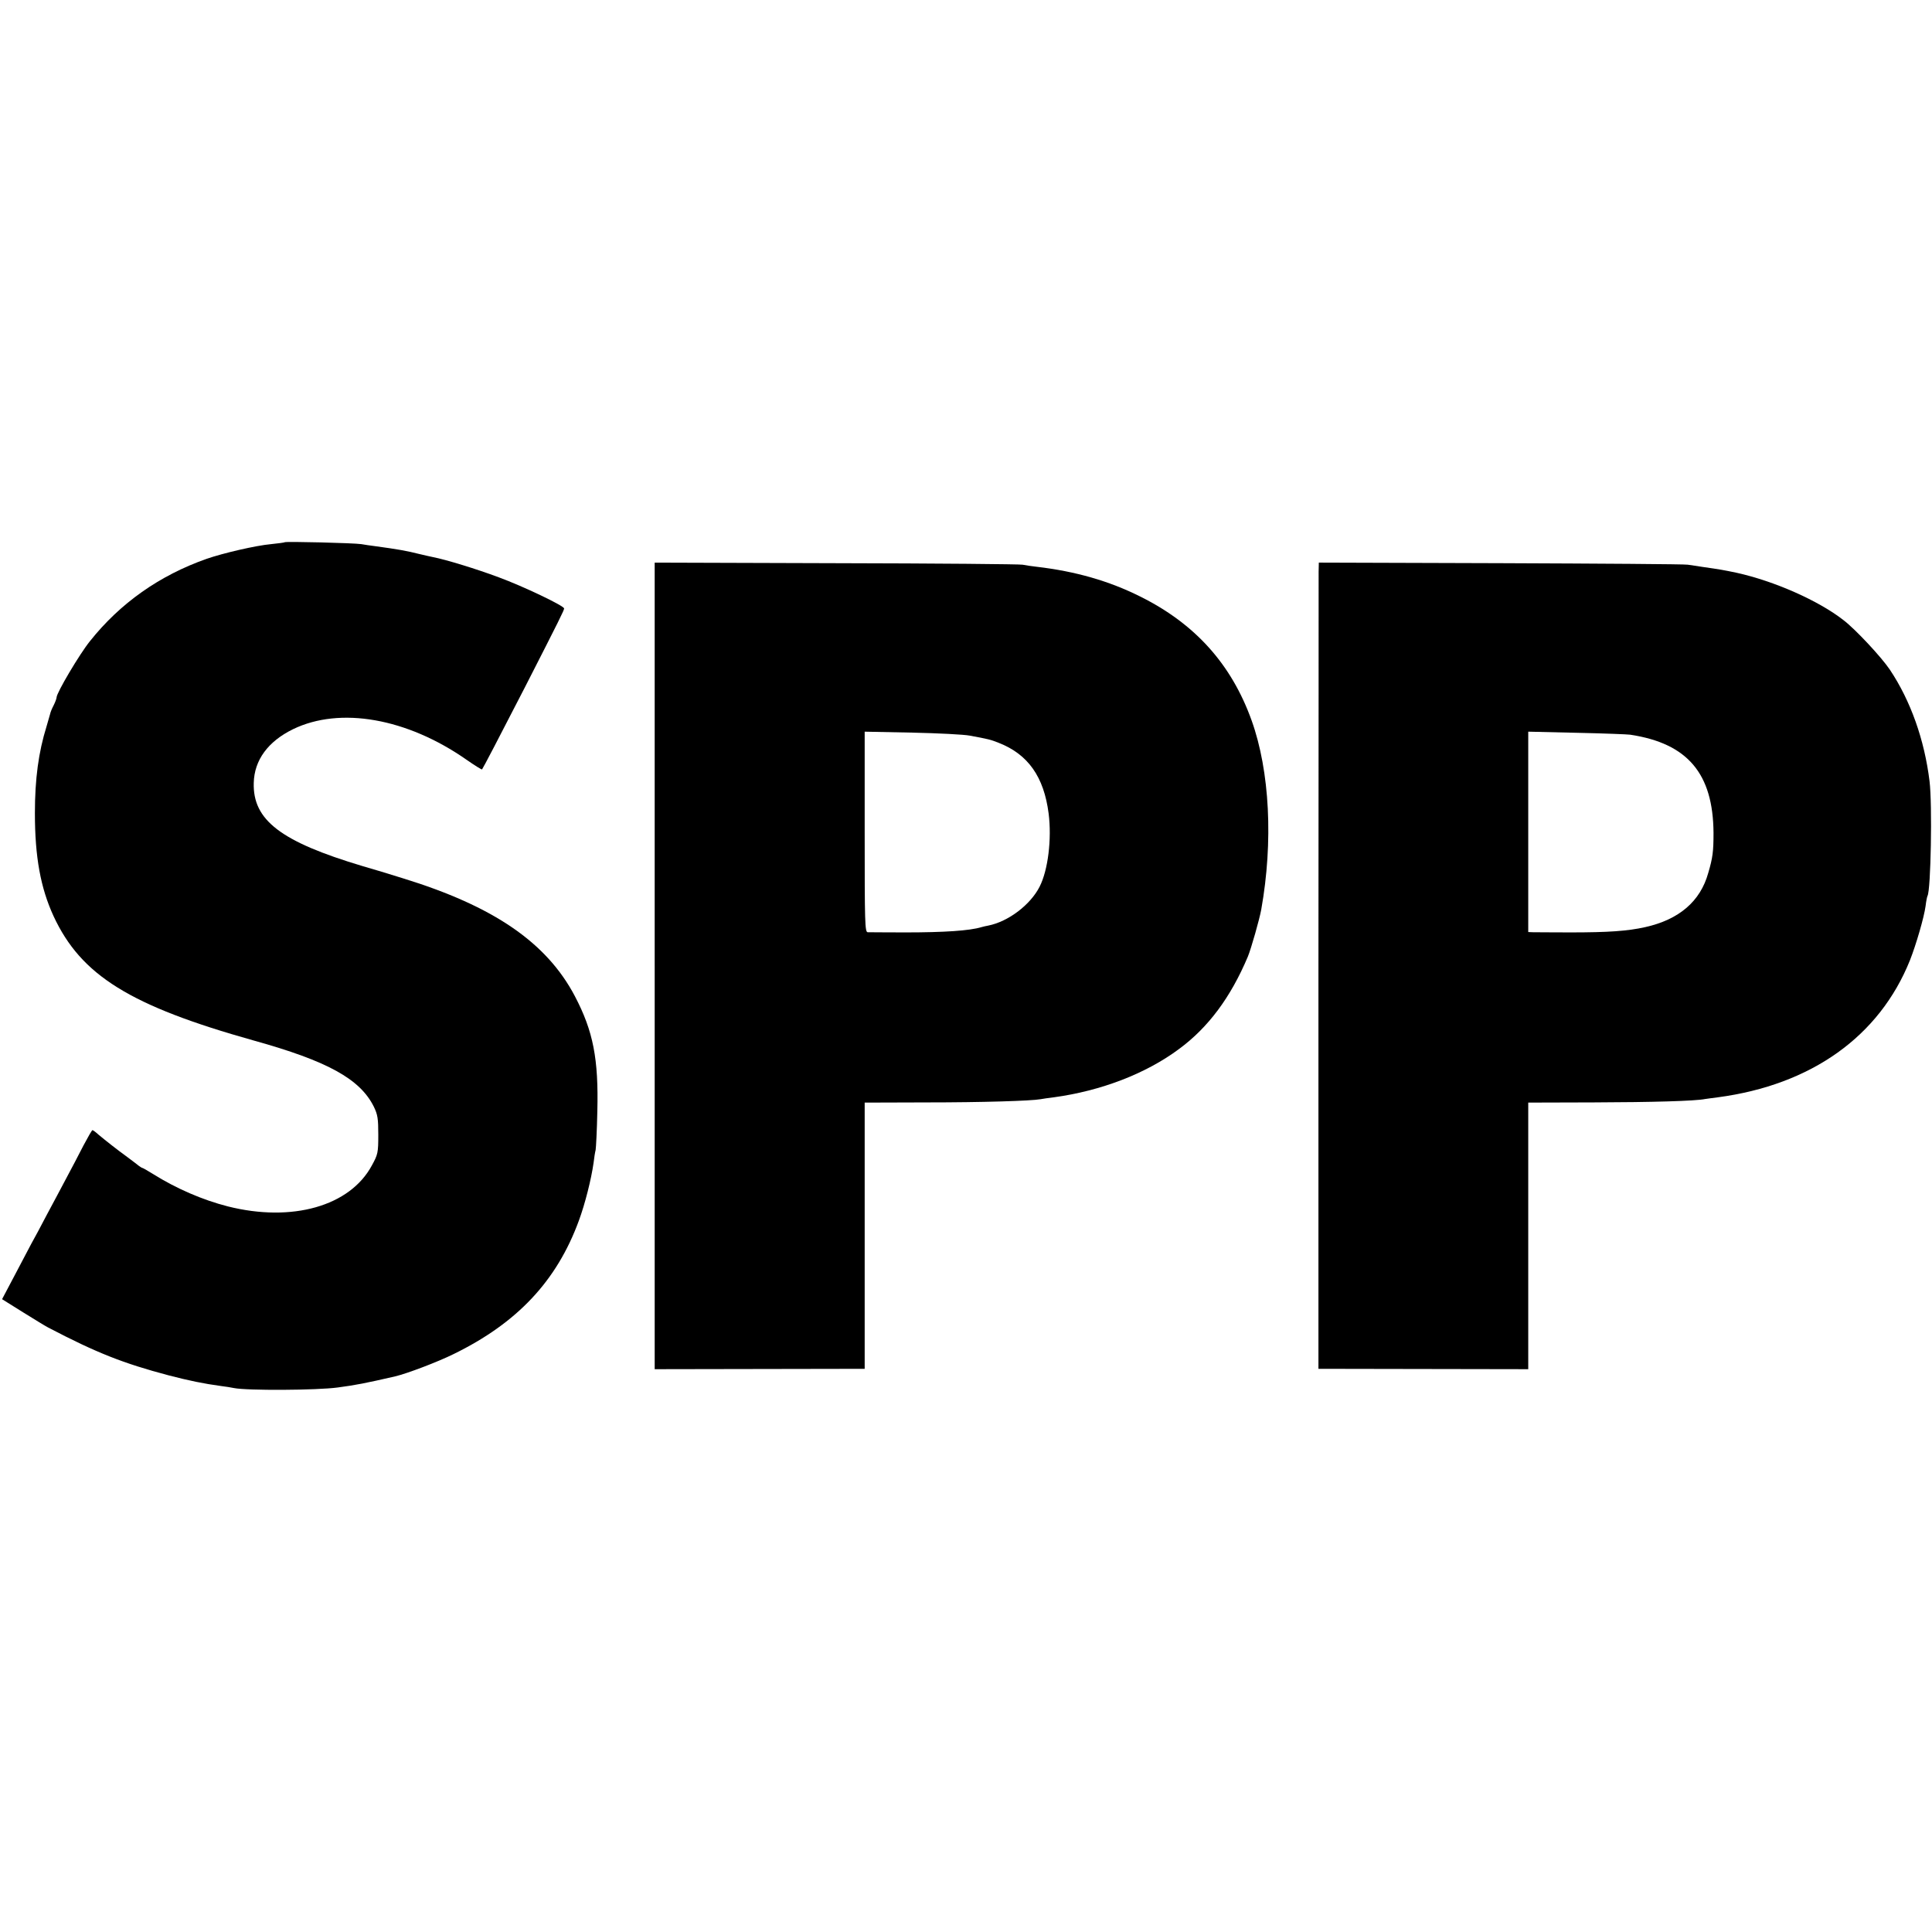
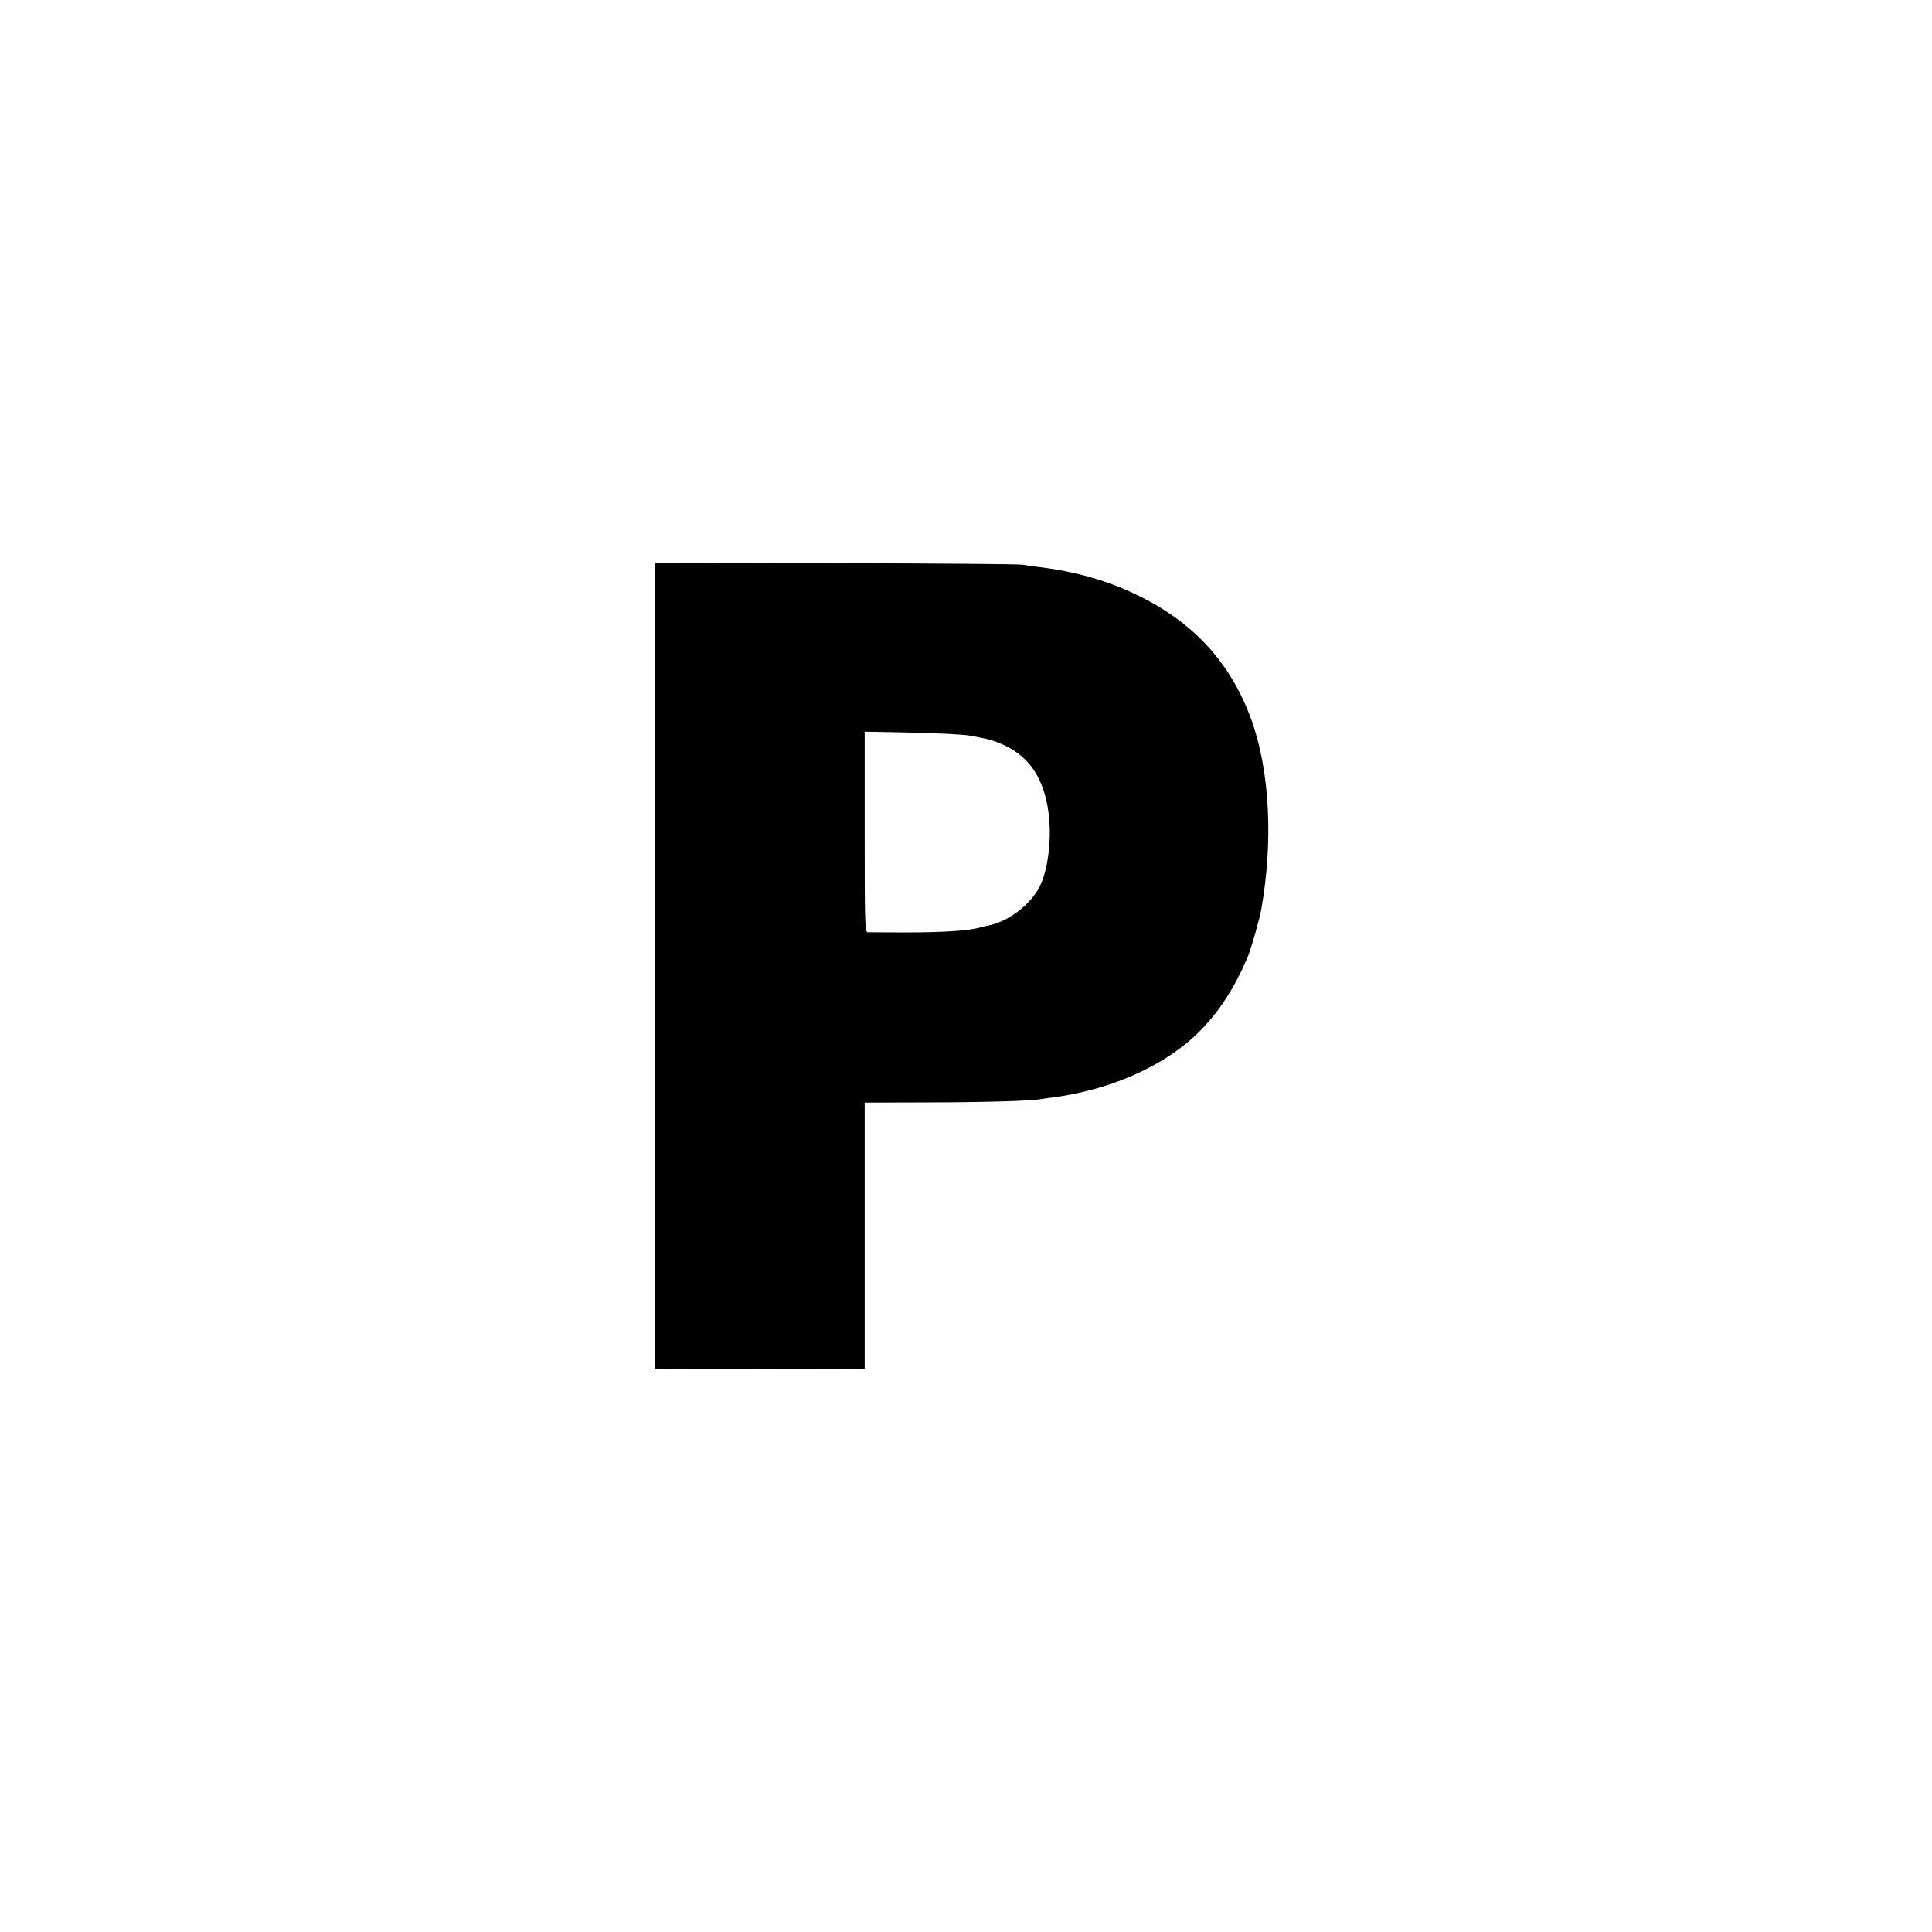
<svg xmlns="http://www.w3.org/2000/svg" version="1.0" width="1024pt" height="1024pt" viewBox="0 0 1024 1024" preserveAspectRatio="xMidYMid meet">
  <g transform="translate(0,1024) scale(0.1,-0.1)" fill="#000000" stroke="none">
-     <path d="M1509 7366 c-2 -2 -35 -6 -72 -10 -80 -7 -256 -48 -342 -78 -250 -88 -458 -235 -618 -436 -55 -68 -177 -274 -177 -298 0 -6 -7 -25 -16 -43 -9 -17 -17 -37 -18 -44 -2 -7 -10 -36 -19 -66 -43 -138 -62 -280 -62 -461 0 -232 30 -396 99 -546 146 -314 405 -475 1061 -659 392 -109 563 -204 636 -350 21 -43 24 -64 24 -150 0 -94 -2 -104 -34 -162 -116 -216 -423 -303 -764 -217 -133 34 -272 94 -395 171 -29 18 -55 33 -58 33 -2 0 -10 5 -17 10 -7 6 -35 27 -63 48 -55 40 -111 84 -153 119 -14 13 -28 23 -31 23 -3 0 -24 -37 -48 -82 -23 -46 -63 -121 -88 -168 -25 -47 -72 -136 -105 -197 -32 -62 -70 -132 -83 -155 -13 -24 -53 -100 -89 -169 l-66 -125 112 -70 c61 -38 120 -74 132 -80 256 -134 398 -190 640 -254 108 -28 186 -44 275 -56 25 -3 56 -8 70 -11 69 -14 440 -12 550 3 98 13 148 23 305 59 63 15 224 76 309 118 338 165 547 388 664 707 33 89 66 221 78 306 3 27 8 58 11 69 2 11 7 103 9 205 7 278 -22 425 -119 610 -150 285 -431 477 -912 625 -66 21 -163 50 -215 65 -431 129 -581 243 -575 441 3 120 75 219 208 284 249 121 604 59 920 -162 43 -30 80 -53 82 -51 5 6 94 176 226 433 189 370 208 409 209 420 0 14 -218 118 -346 165 -120 45 -281 94 -348 107 -11 2 -45 10 -75 17 -63 16 -113 25 -231 41 -25 3 -58 8 -75 11 -36 6 -400 15 -406 10z" />
    <path d="M3470 5120 l0 -2137 556 1 557 1 0 706 0 705 326 1 c298 0 556 8 606 17 11 2 43 7 70 10 250 34 488 125 664 256 155 114 274 274 365 490 17 41 62 199 71 250 64 359 45 733 -51 1001 -107 299 -301 514 -592 658 -164 82 -342 133 -547 157 -27 3 -61 8 -75 11 -14 3 -458 7 -987 8 l-963 3 0 -2138z m1670 1221 c98 -18 110 -21 153 -38 156 -61 240 -180 265 -375 17 -135 -3 -300 -48 -388 -49 -96 -166 -185 -273 -206 -10 -2 -26 -5 -35 -8 -63 -19 -196 -28 -405 -28 -100 0 -189 1 -198 1 -15 1 -16 50 -16 532 l0 531 251 -5 c138 -3 276 -10 306 -16z" />
-     <path d="M6989 7211 c0 -25 0 -986 -1 -2136 l0 -2090 556 -1 556 -1 0 707 0 706 348 1 c306 1 536 7 590 18 9 1 40 6 67 9 496 66 856 323 1018 726 33 84 75 228 83 288 3 26 8 50 10 53 18 30 26 486 11 608 -27 220 -100 426 -210 591 -45 67 -182 214 -246 263 -133 104 -367 207 -566 251 -71 15 -89 18 -180 31 -27 4 -63 10 -80 12 -16 3 -463 6 -992 8 l-963 3 -1 -47z m1651 -865 c305 -46 440 -206 442 -521 0 -97 -4 -131 -28 -212 -42 -151 -155 -247 -334 -287 -94 -21 -196 -28 -397 -28 -98 0 -188 1 -200 1 l-23 1 0 531 0 531 258 -6 c141 -3 268 -8 282 -10z" />
  </g>
</svg>